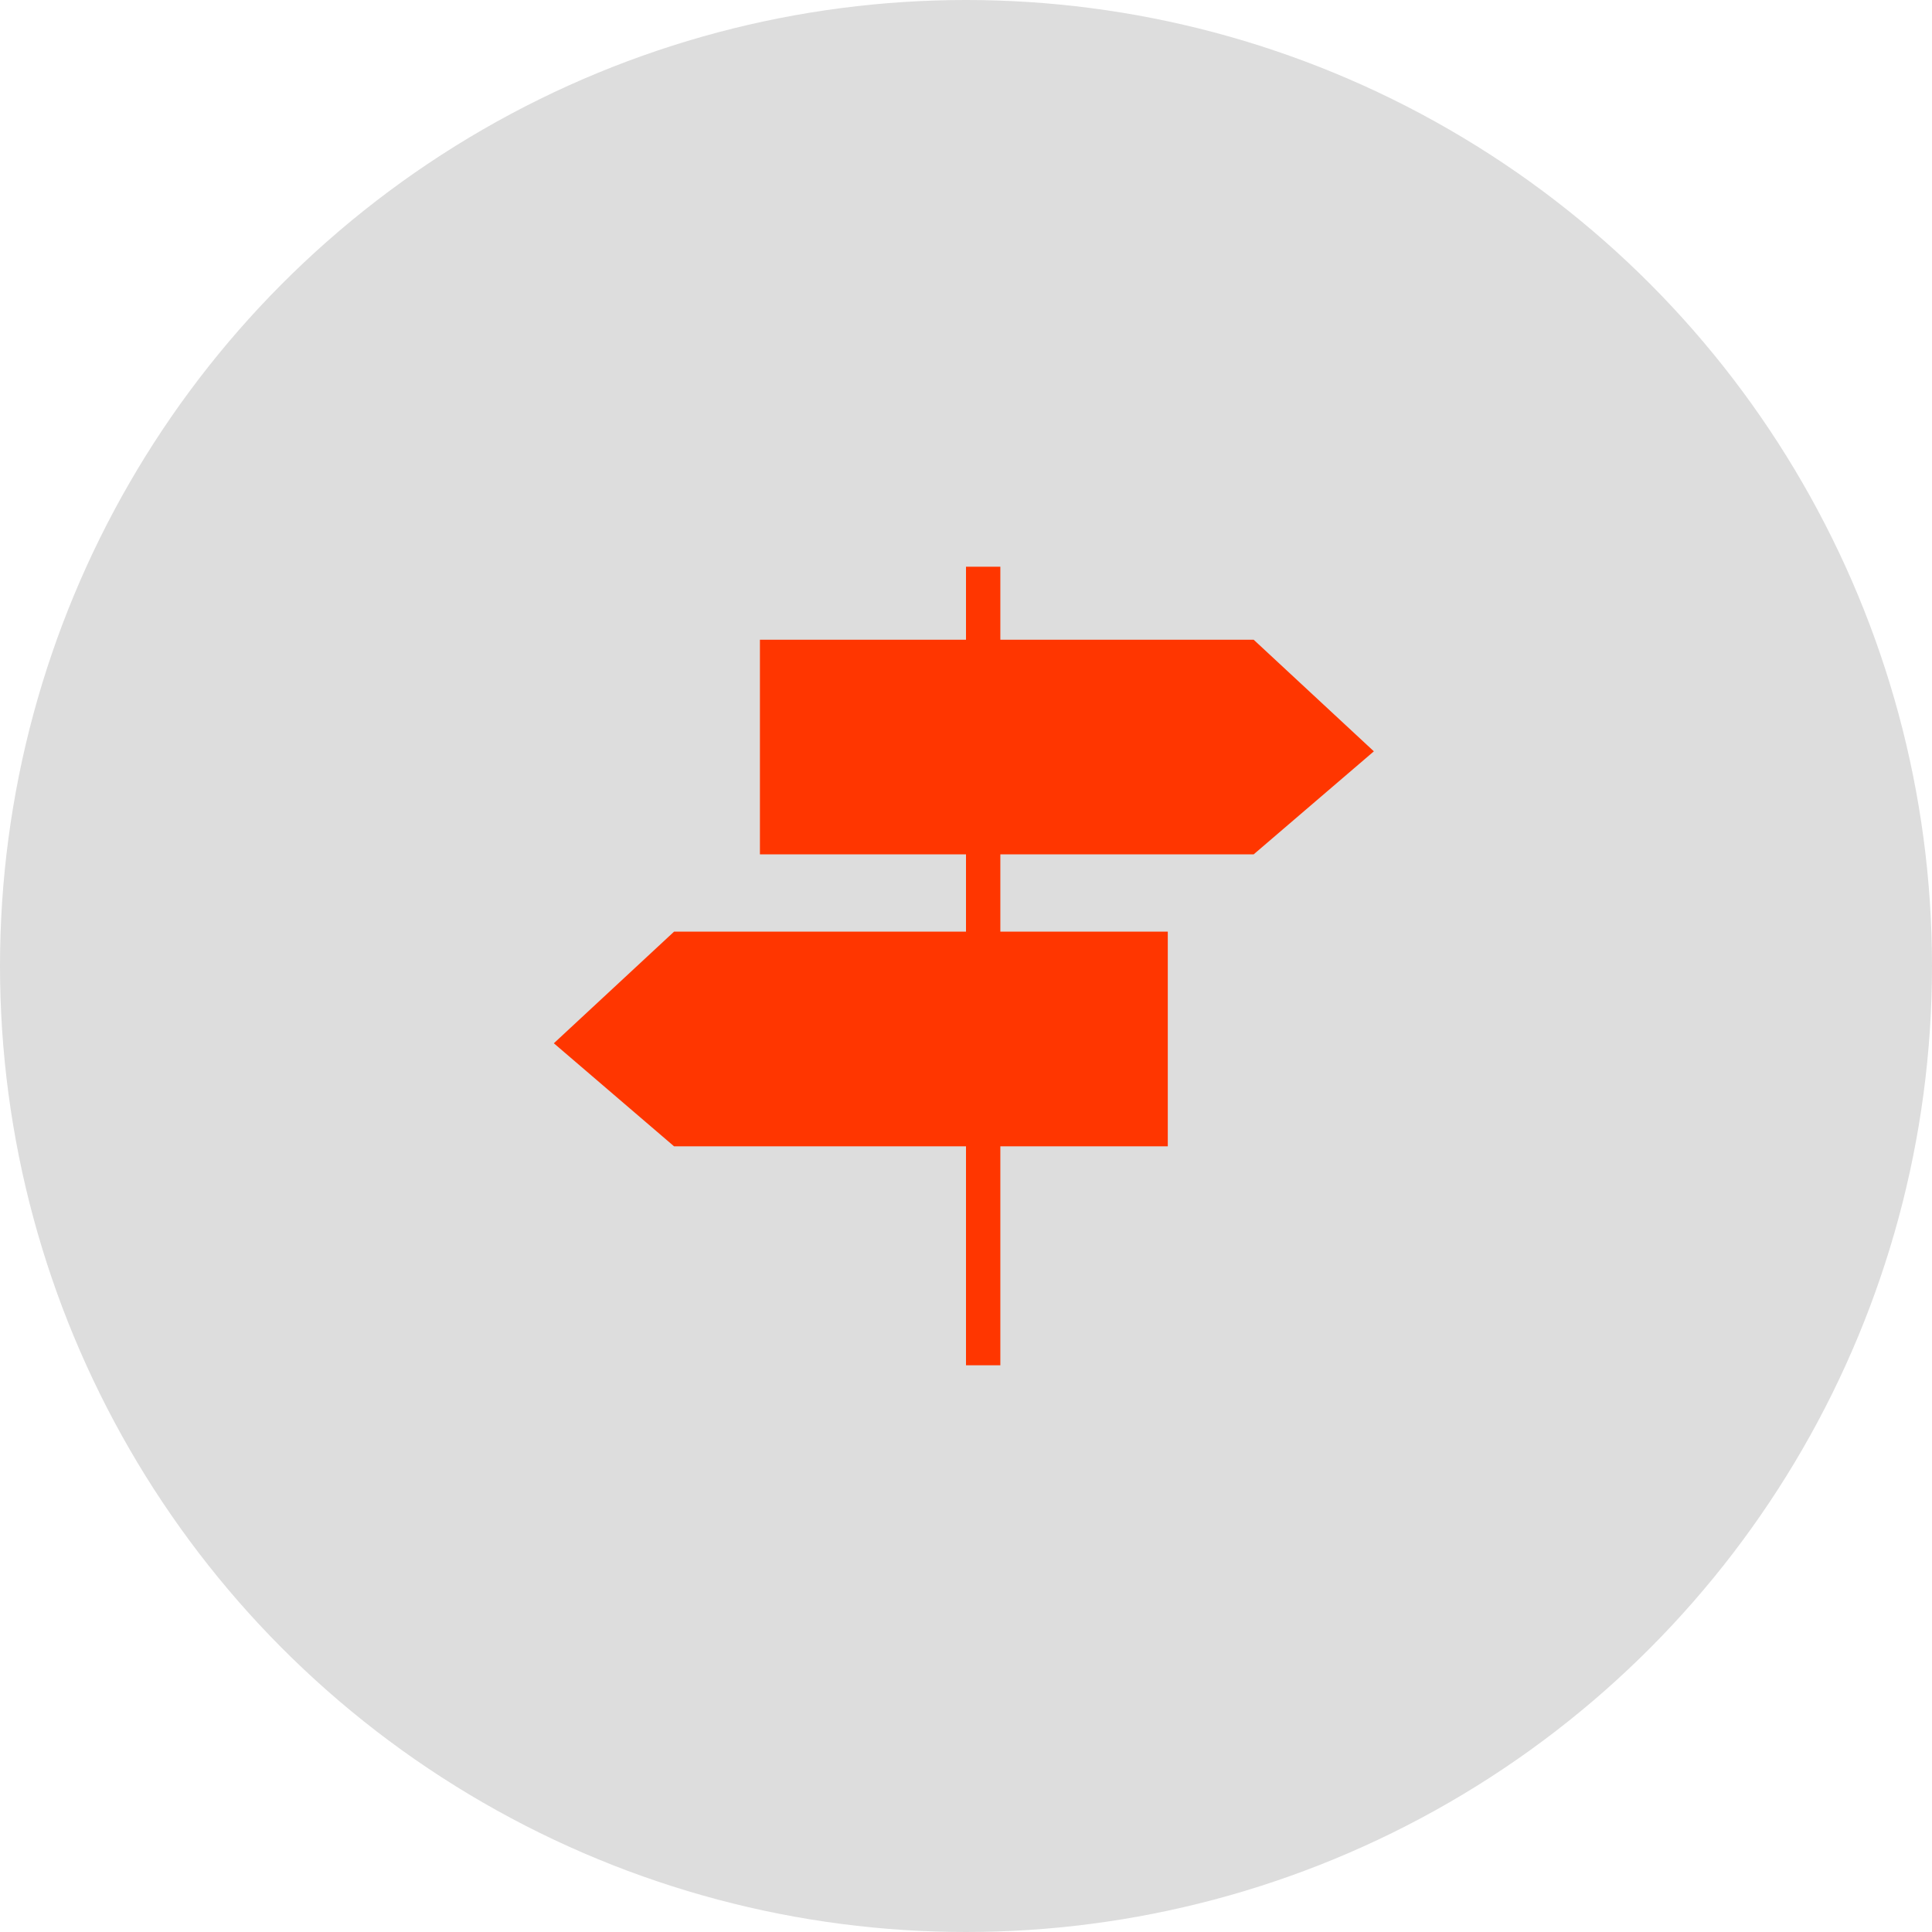
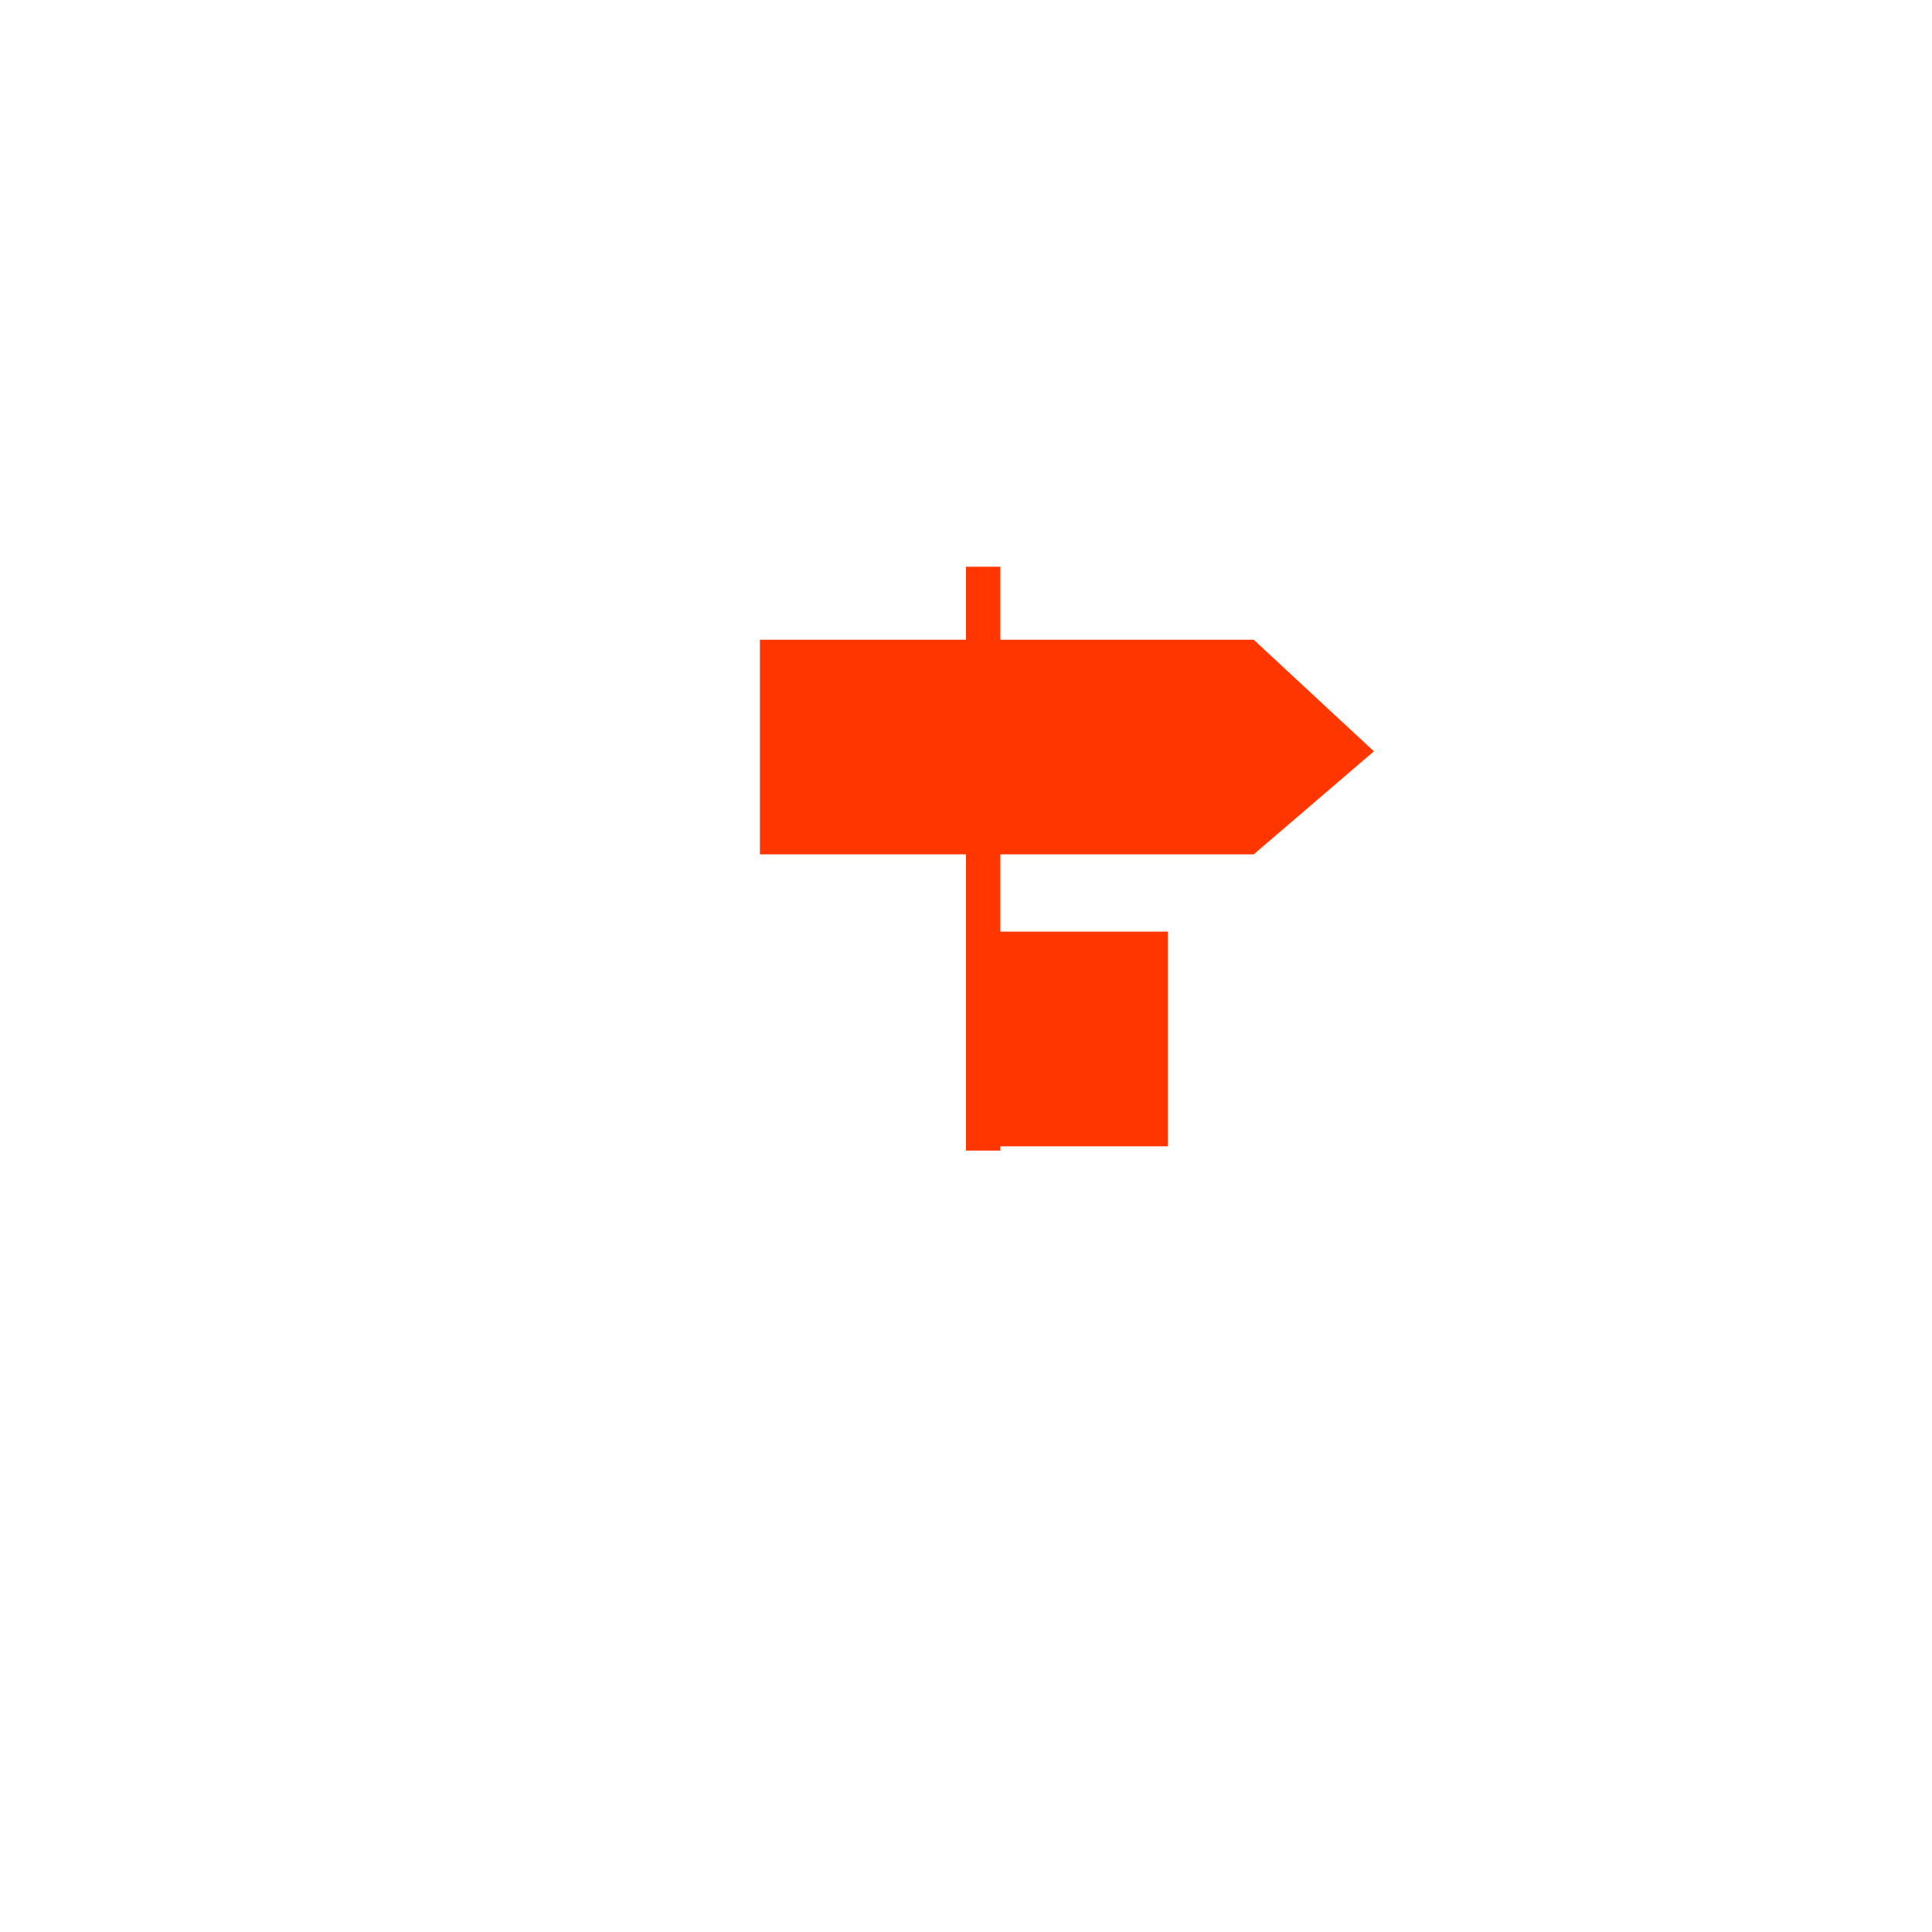
<svg xmlns="http://www.w3.org/2000/svg" viewBox="0 0 45 45">
  <title>why-7</title>
  <g id="Layer_2" data-name="Layer 2">
    <g id="Layer_1-2" data-name="Layer 1">
-       <circle cx="22.5" cy="22.5" r="22.5" fill="#ddd" />
-       <path d="M29.2,19.9,32,17.5l-2.8-2.6H23.3V13.2h-.8v1.7H17.7v5h4.8v1.8H15.7l-2.8,2.6,2.8,2.4h6.8v5.1h.8V26.7h3.9v-5H23.3V19.9Z" fill="#ff3600" />
+       <path d="M29.2,19.9,32,17.5l-2.8-2.6H23.3V13.2h-.8v1.7H17.7v5h4.8v1.8H15.7h6.8v5.1h.8V26.7h3.9v-5H23.3V19.9Z" fill="#ff3600" />
    </g>
  </g>
</svg>